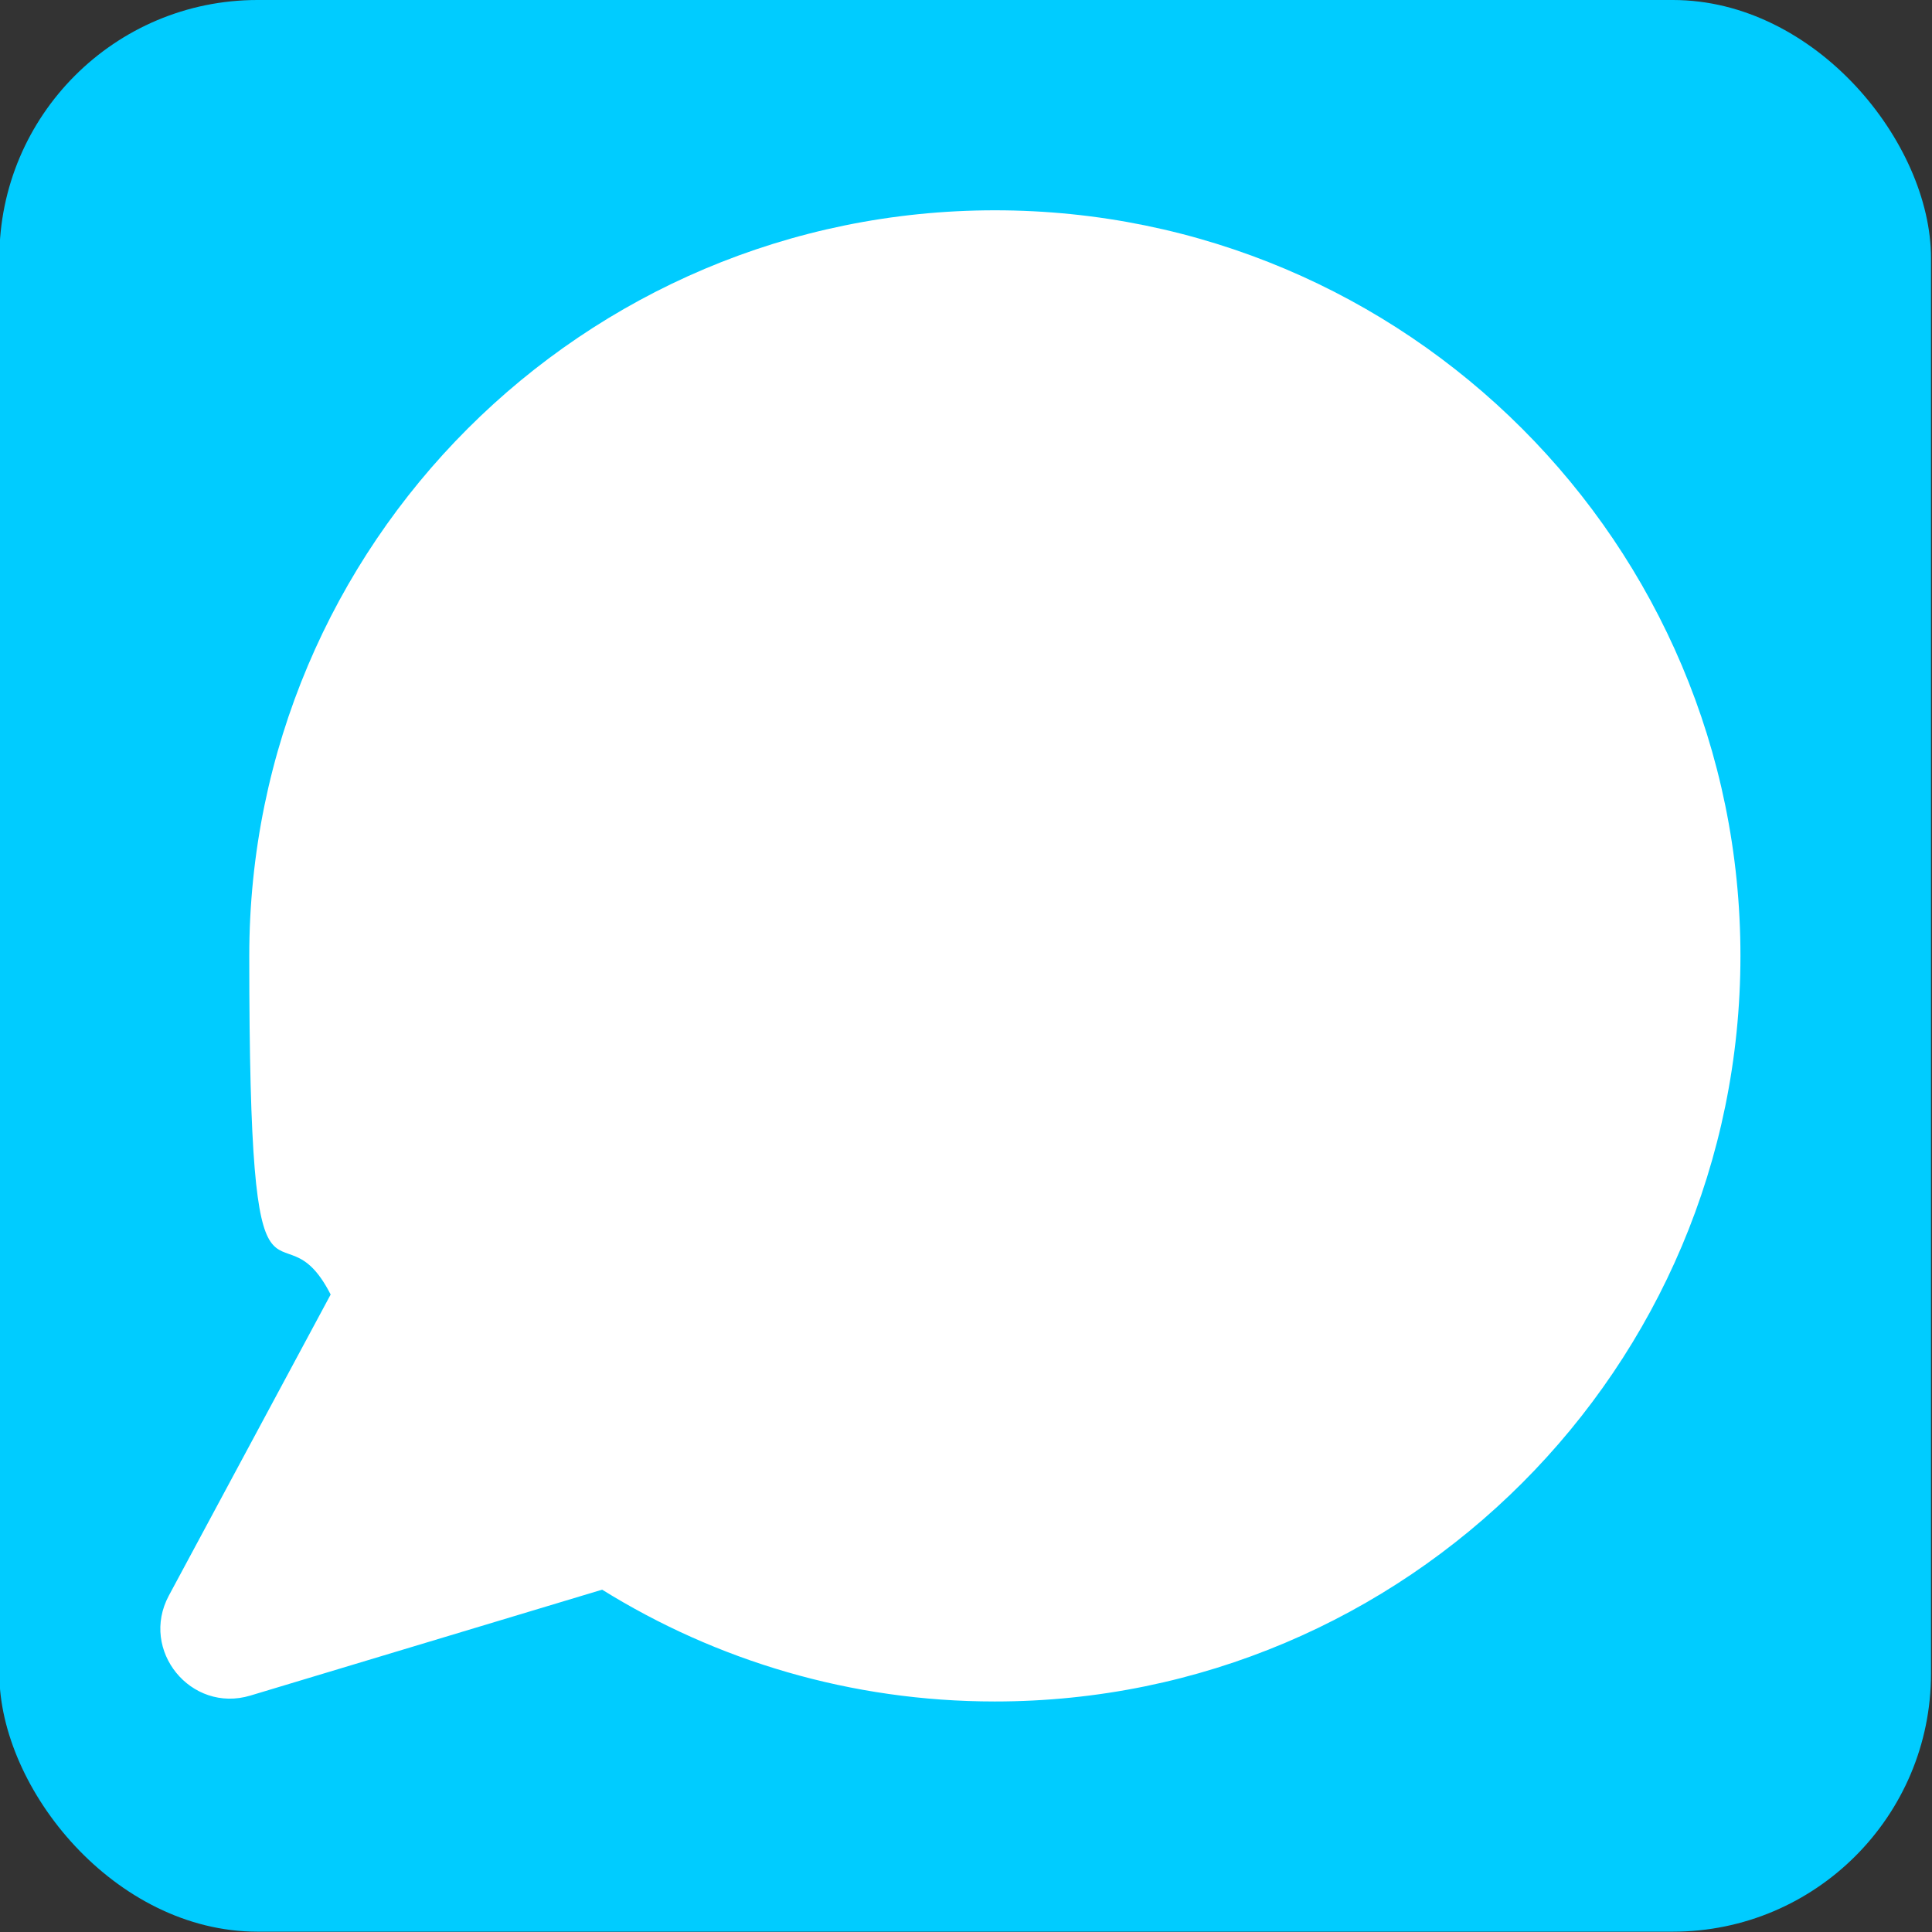
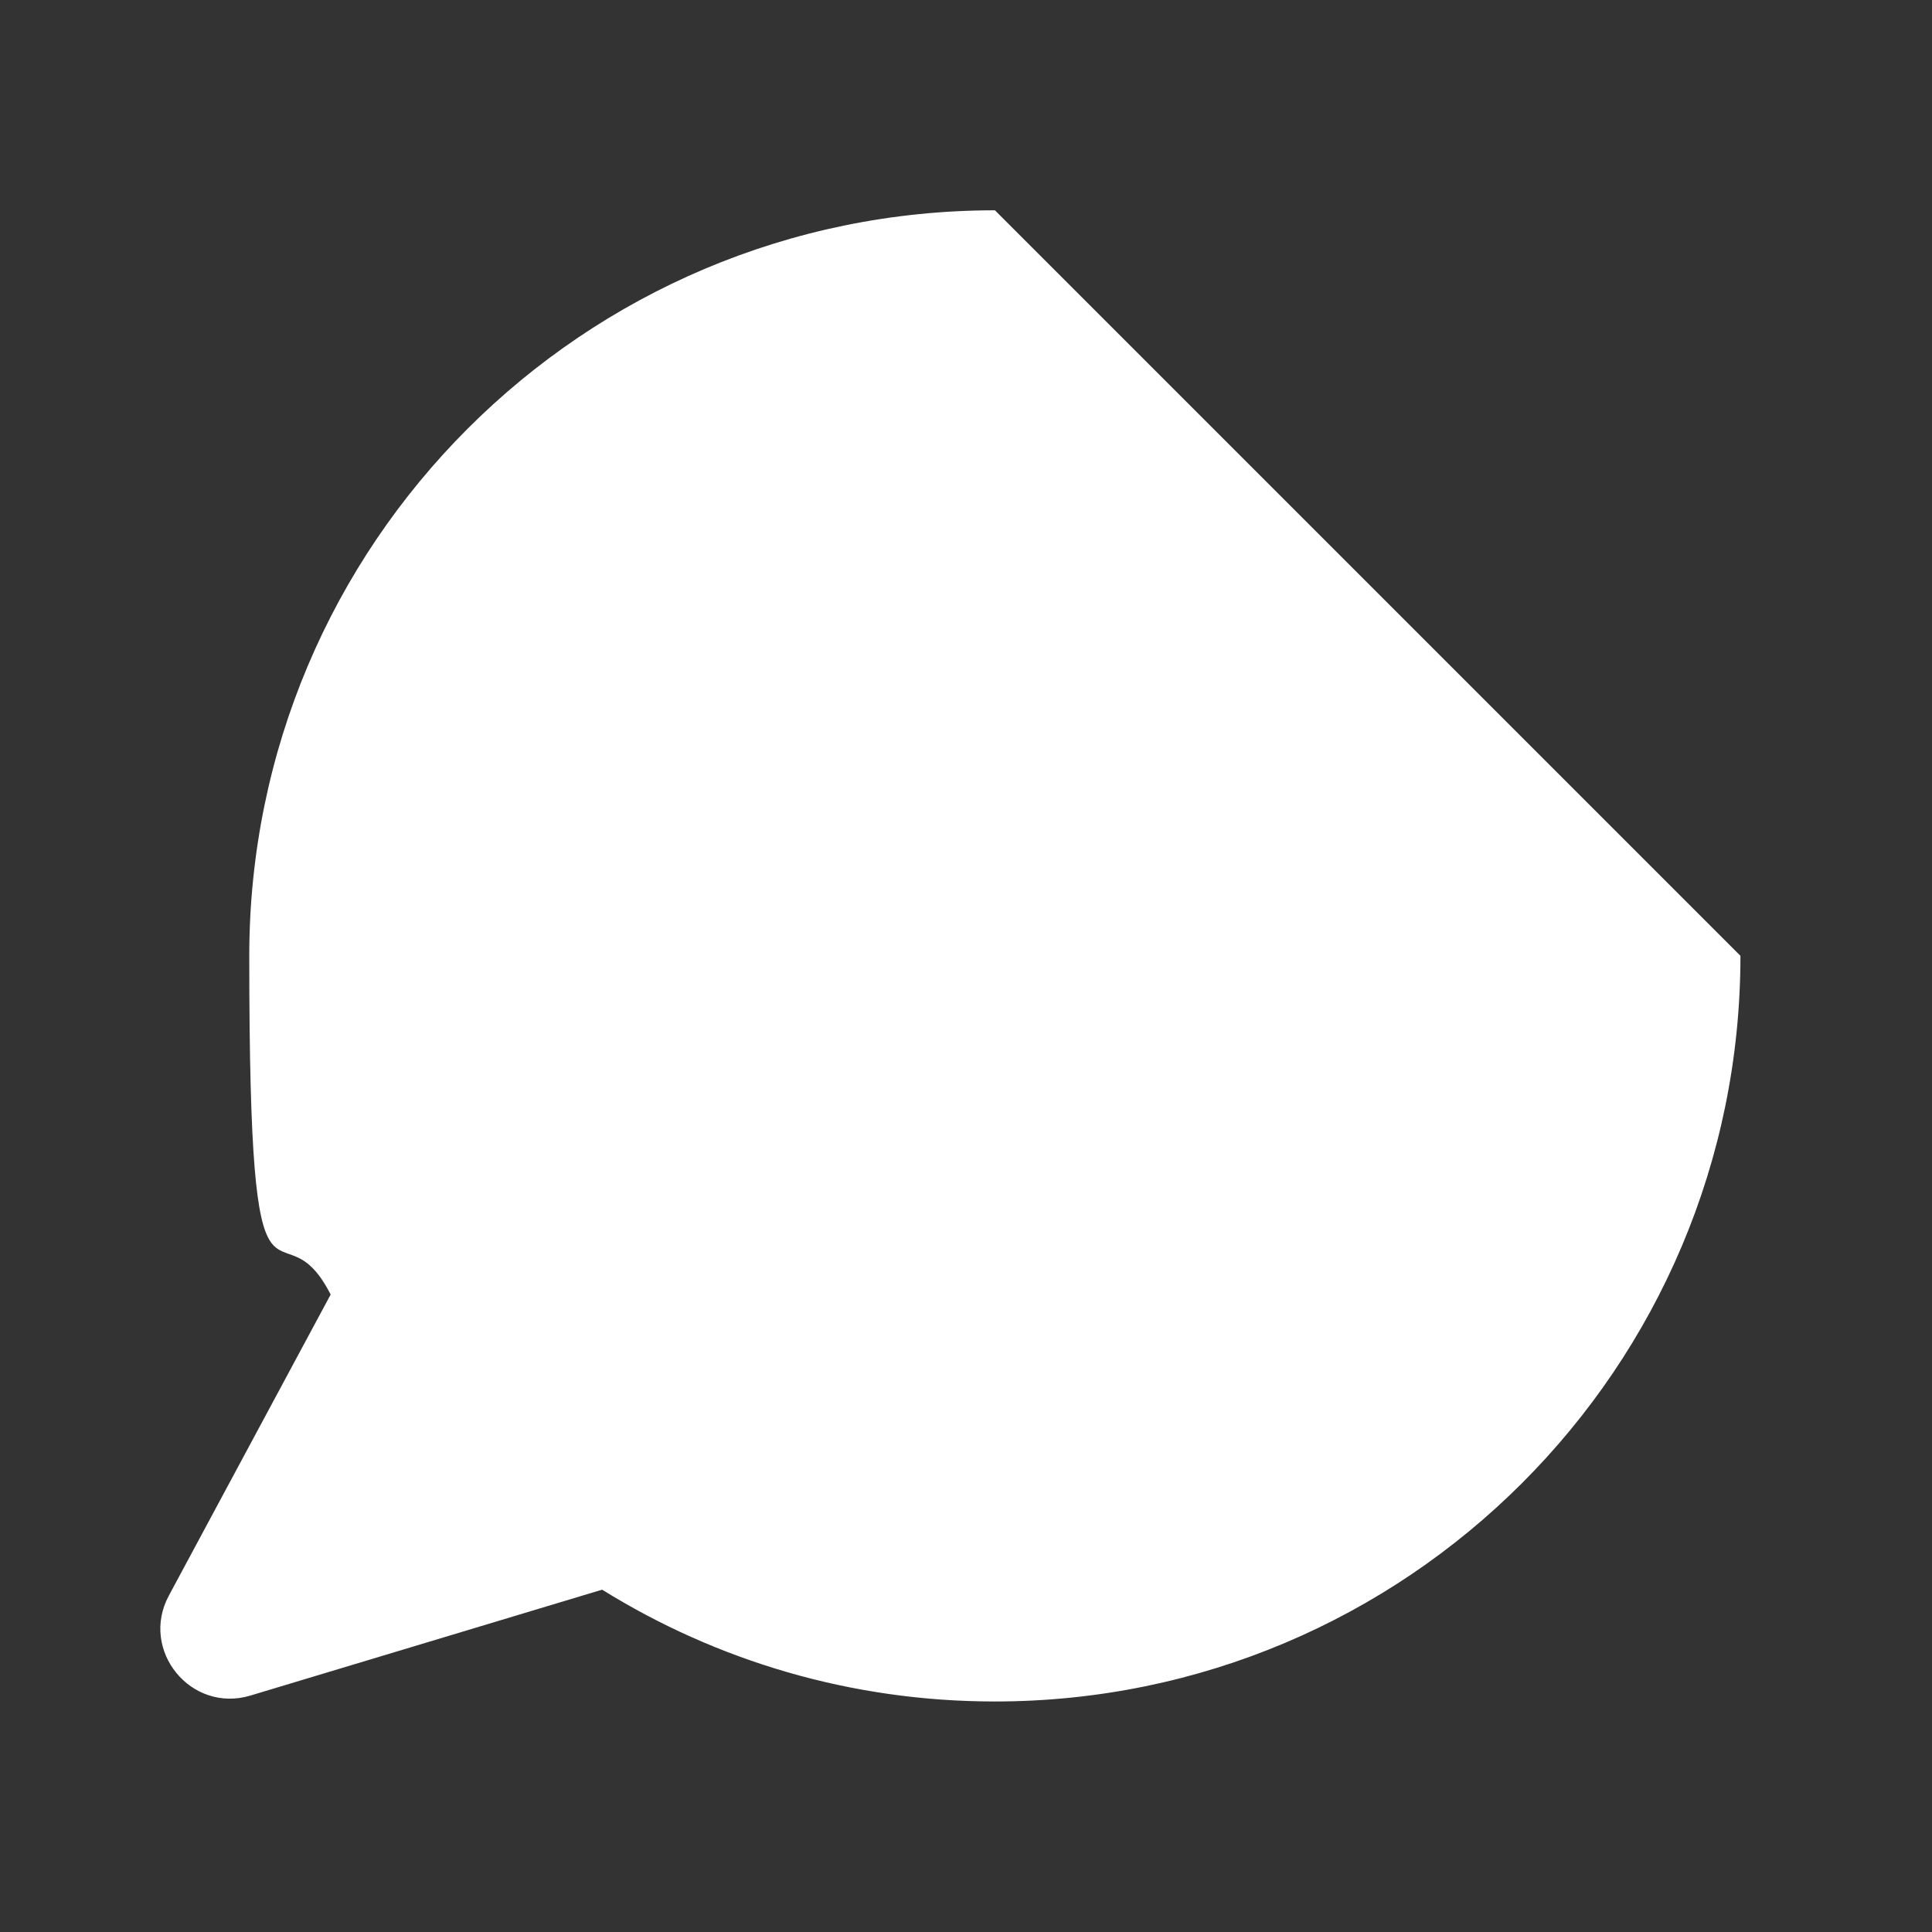
<svg xmlns="http://www.w3.org/2000/svg" version="1.1" viewBox="0 0 1175 1175">
  <rect x="0" y="0" width="1175" height="1175" fill="#333333" stroke="none" />
  <defs>
    <style>
      .cls-1 {
        fill: #0cf;
      }

      .cls-2 {
        fill: #fff;
      }
    </style>
  </defs>
  <g>
    <g id="_レイヤー_1" data-name="レイヤー_1">
-       <rect class="cls-1" x="-.4" width="1174.8" height="1174.8" rx="157" ry="157" />
-       <path class="cls-2" d="M605.1,127.9c-250.5,0-453.5,203-453.5,453.5s17.9,144.1,49.5,205.9l-98.4,183.1c-17.9,33.3,13.4,71.7,49.6,60.8l213.9-64.4c69.4,43.1,151.2,68,238.8,68,250.5,0,453.5-203,453.5-453.5S855.5,127.9,605.1,127.9Z" />
+       <path class="cls-2" d="M605.1,127.9c-250.5,0-453.5,203-453.5,453.5s17.9,144.1,49.5,205.9l-98.4,183.1c-17.9,33.3,13.4,71.7,49.6,60.8l213.9-64.4c69.4,43.1,151.2,68,238.8,68,250.5,0,453.5-203,453.5-453.5Z" />
    </g>
  </g>
</svg>